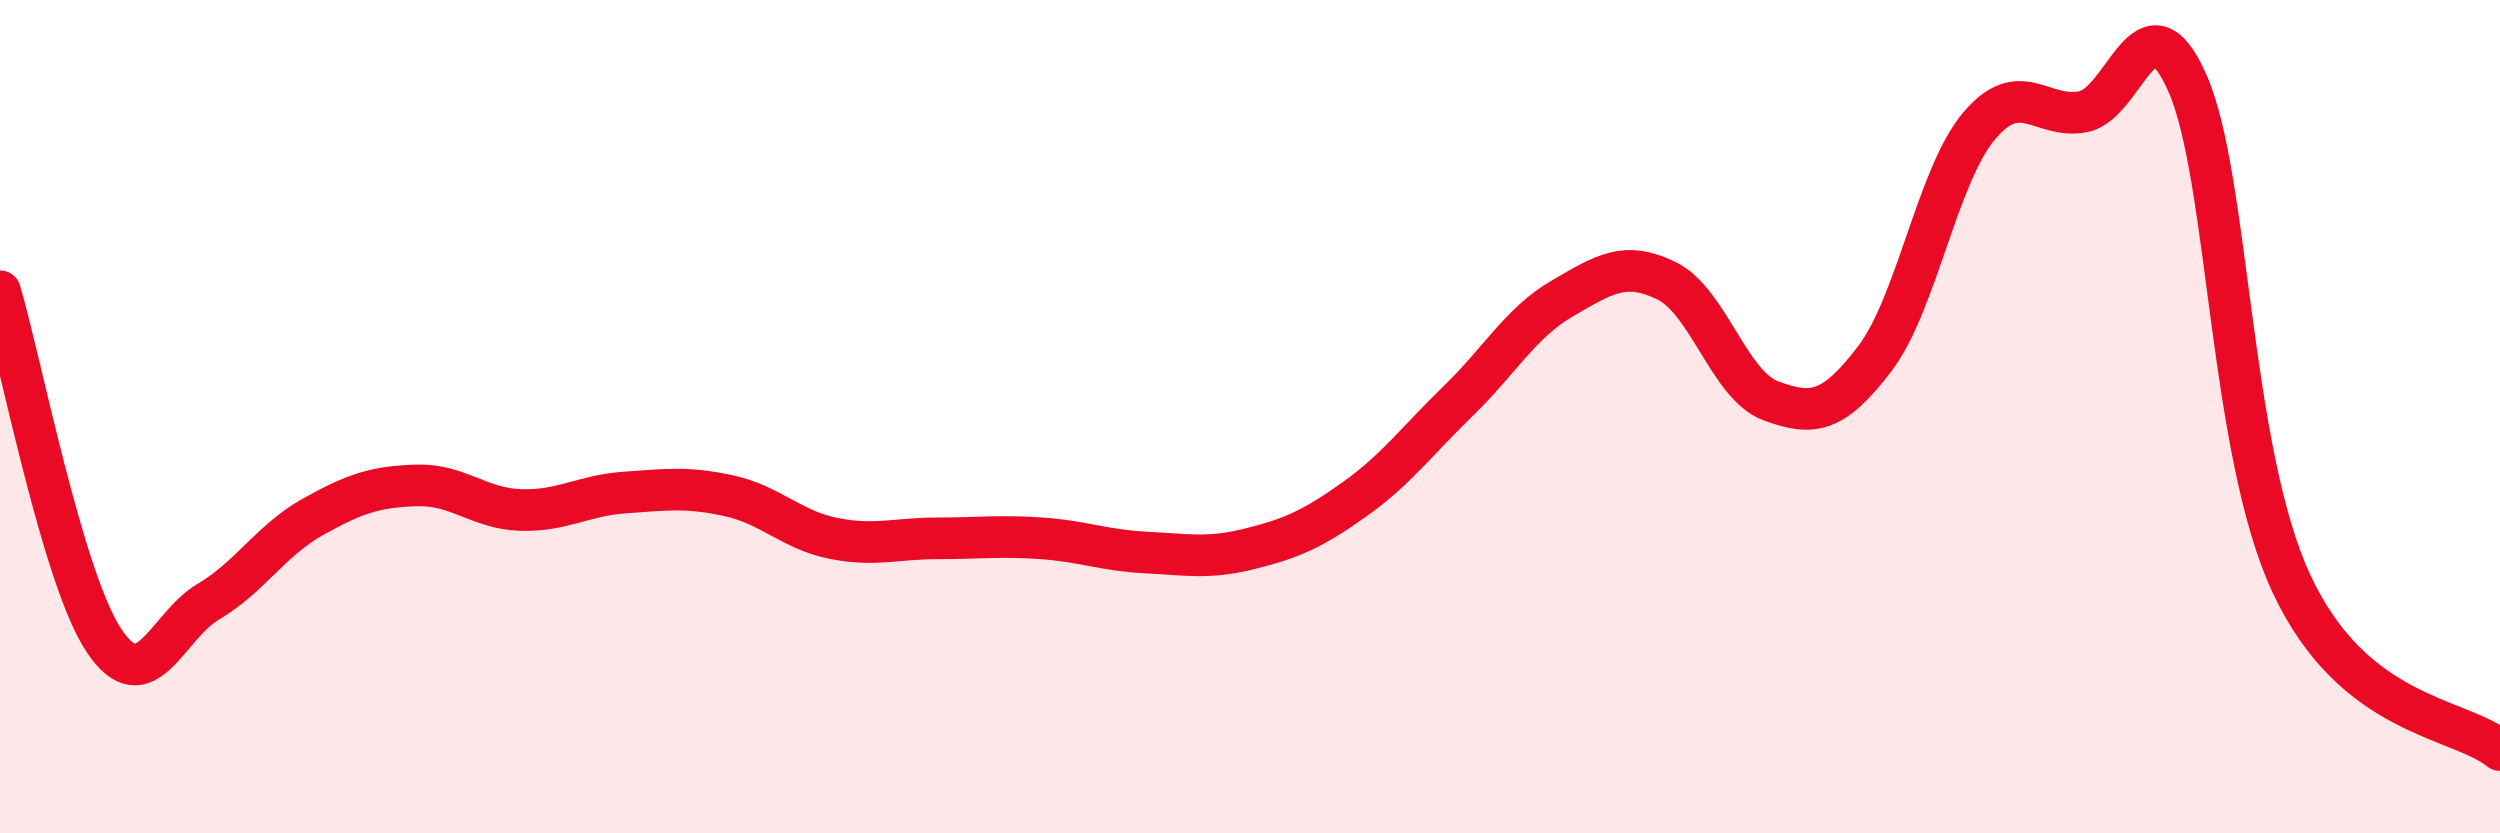
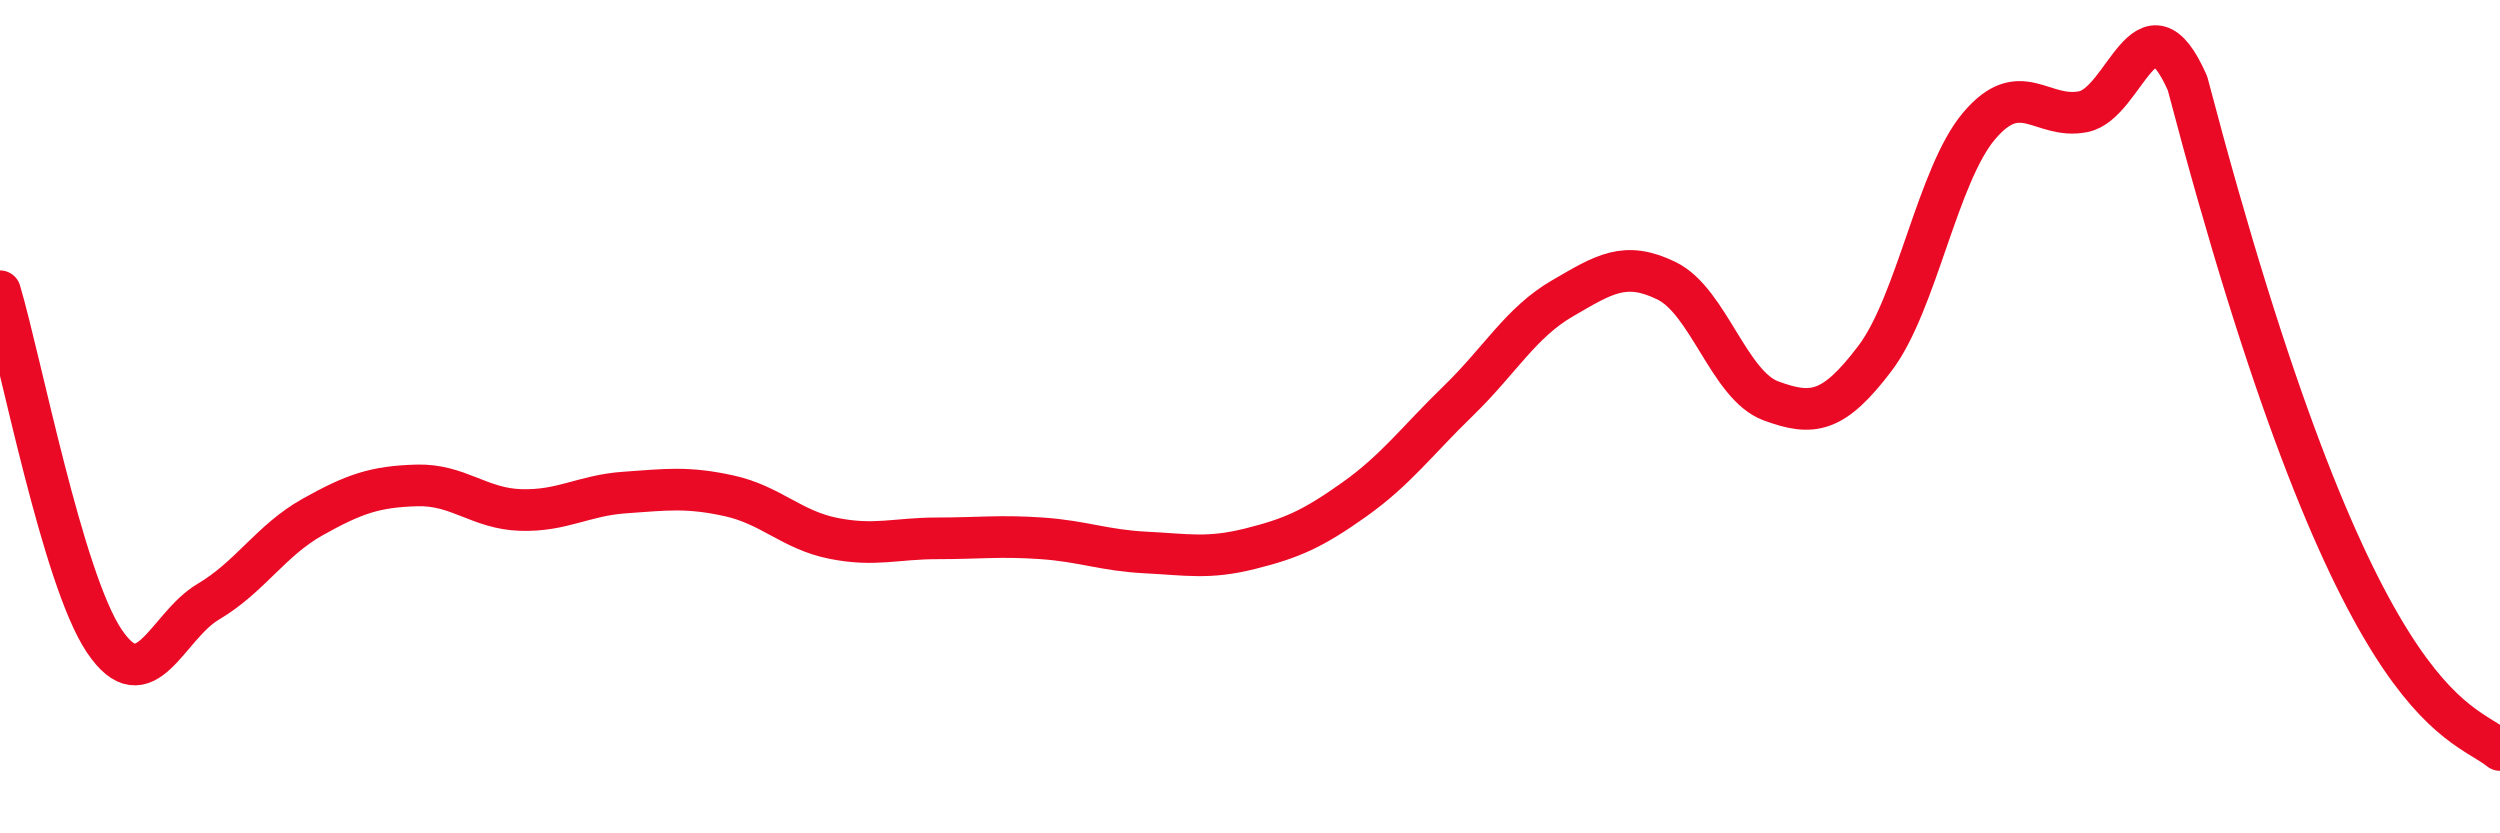
<svg xmlns="http://www.w3.org/2000/svg" width="60" height="20" viewBox="0 0 60 20">
-   <path d="M 0,6.99 C 0.5,8.67 1.5,13.89 2.5,15.38 C 3.5,16.87 4,15.03 5,14.44 C 6,13.85 6.5,12.97 7.5,12.41 C 8.5,11.85 9,11.68 10,11.65 C 11,11.62 11.5,12.21 12.5,12.24 C 13.5,12.27 14,11.89 15,11.82 C 16,11.75 16.5,11.68 17.5,11.9 C 18.5,12.12 19,12.72 20,12.92 C 21,13.12 21.5,12.92 22.5,12.92 C 23.5,12.92 24,12.85 25,12.92 C 26,12.99 26.5,13.21 27.5,13.26 C 28.5,13.31 29,13.42 30,13.17 C 31,12.92 31.5,12.7 32.5,11.99 C 33.5,11.28 34,10.59 35,9.62 C 36,8.65 36.5,7.74 37.5,7.16 C 38.5,6.58 39,6.25 40,6.74 C 41,7.23 41.5,9.25 42.5,9.62 C 43.5,9.99 44,9.92 45,8.6 C 46,7.28 46.5,4.2 47.5,3.02 C 48.5,1.84 49,2.88 50,2.68 C 51,2.48 51.5,-0.27 52.5,2 C 53.5,4.27 53.5,10.82 55,14.02 C 56.5,17.22 59,17.2 60,18L60 20L0 20Z" fill="#EB0A25" opacity="0.1" stroke-linecap="round" stroke-linejoin="round" />
-   <path d="M 0,6.99 C 0.5,8.67 1.5,13.89 2.5,15.38 C 3.5,16.87 4,15.03 5,14.44 C 6,13.85 6.5,12.97 7.5,12.41 C 8.5,11.85 9,11.68 10,11.65 C 11,11.62 11.5,12.21 12.5,12.24 C 13.5,12.27 14,11.89 15,11.82 C 16,11.75 16.5,11.68 17.5,11.9 C 18.5,12.12 19,12.72 20,12.92 C 21,13.12 21.5,12.92 22.5,12.92 C 23.5,12.92 24,12.85 25,12.92 C 26,12.99 26.5,13.21 27.5,13.26 C 28.5,13.31 29,13.42 30,13.17 C 31,12.92 31.5,12.7 32.5,11.99 C 33.5,11.28 34,10.59 35,9.62 C 36,8.65 36.5,7.74 37.5,7.16 C 38.5,6.58 39,6.25 40,6.74 C 41,7.23 41.5,9.25 42.5,9.62 C 43.5,9.99 44,9.92 45,8.6 C 46,7.28 46.5,4.2 47.5,3.02 C 48.5,1.84 49,2.88 50,2.68 C 51,2.48 51.5,-0.27 52.5,2 C 53.5,4.27 53.5,10.82 55,14.02 C 56.5,17.22 59,17.2 60,18" stroke="#EB0A25" stroke-width="1" fill="none" stroke-linecap="round" stroke-linejoin="round" />
+   <path d="M 0,6.99 C 0.5,8.67 1.5,13.89 2.5,15.38 C 3.5,16.87 4,15.03 5,14.44 C 6,13.85 6.5,12.97 7.5,12.41 C 8.5,11.85 9,11.68 10,11.65 C 11,11.62 11.5,12.21 12.5,12.24 C 13.5,12.27 14,11.89 15,11.82 C 16,11.75 16.5,11.68 17.5,11.9 C 18.5,12.12 19,12.72 20,12.92 C 21,13.12 21.5,12.92 22.5,12.92 C 23.5,12.92 24,12.85 25,12.92 C 26,12.99 26.5,13.21 27.5,13.26 C 28.5,13.31 29,13.42 30,13.17 C 31,12.92 31.5,12.7 32.5,11.99 C 33.5,11.28 34,10.59 35,9.62 C 36,8.65 36.5,7.74 37.5,7.16 C 38.5,6.58 39,6.25 40,6.74 C 41,7.23 41.5,9.25 42.5,9.62 C 43.5,9.99 44,9.92 45,8.6 C 46,7.28 46.5,4.2 47.5,3.02 C 48.5,1.84 49,2.88 50,2.68 C 51,2.48 51.5,-0.27 52.5,2 C 56.5,17.22 59,17.2 60,18" stroke="#EB0A25" stroke-width="1" fill="none" stroke-linecap="round" stroke-linejoin="round" />
</svg>